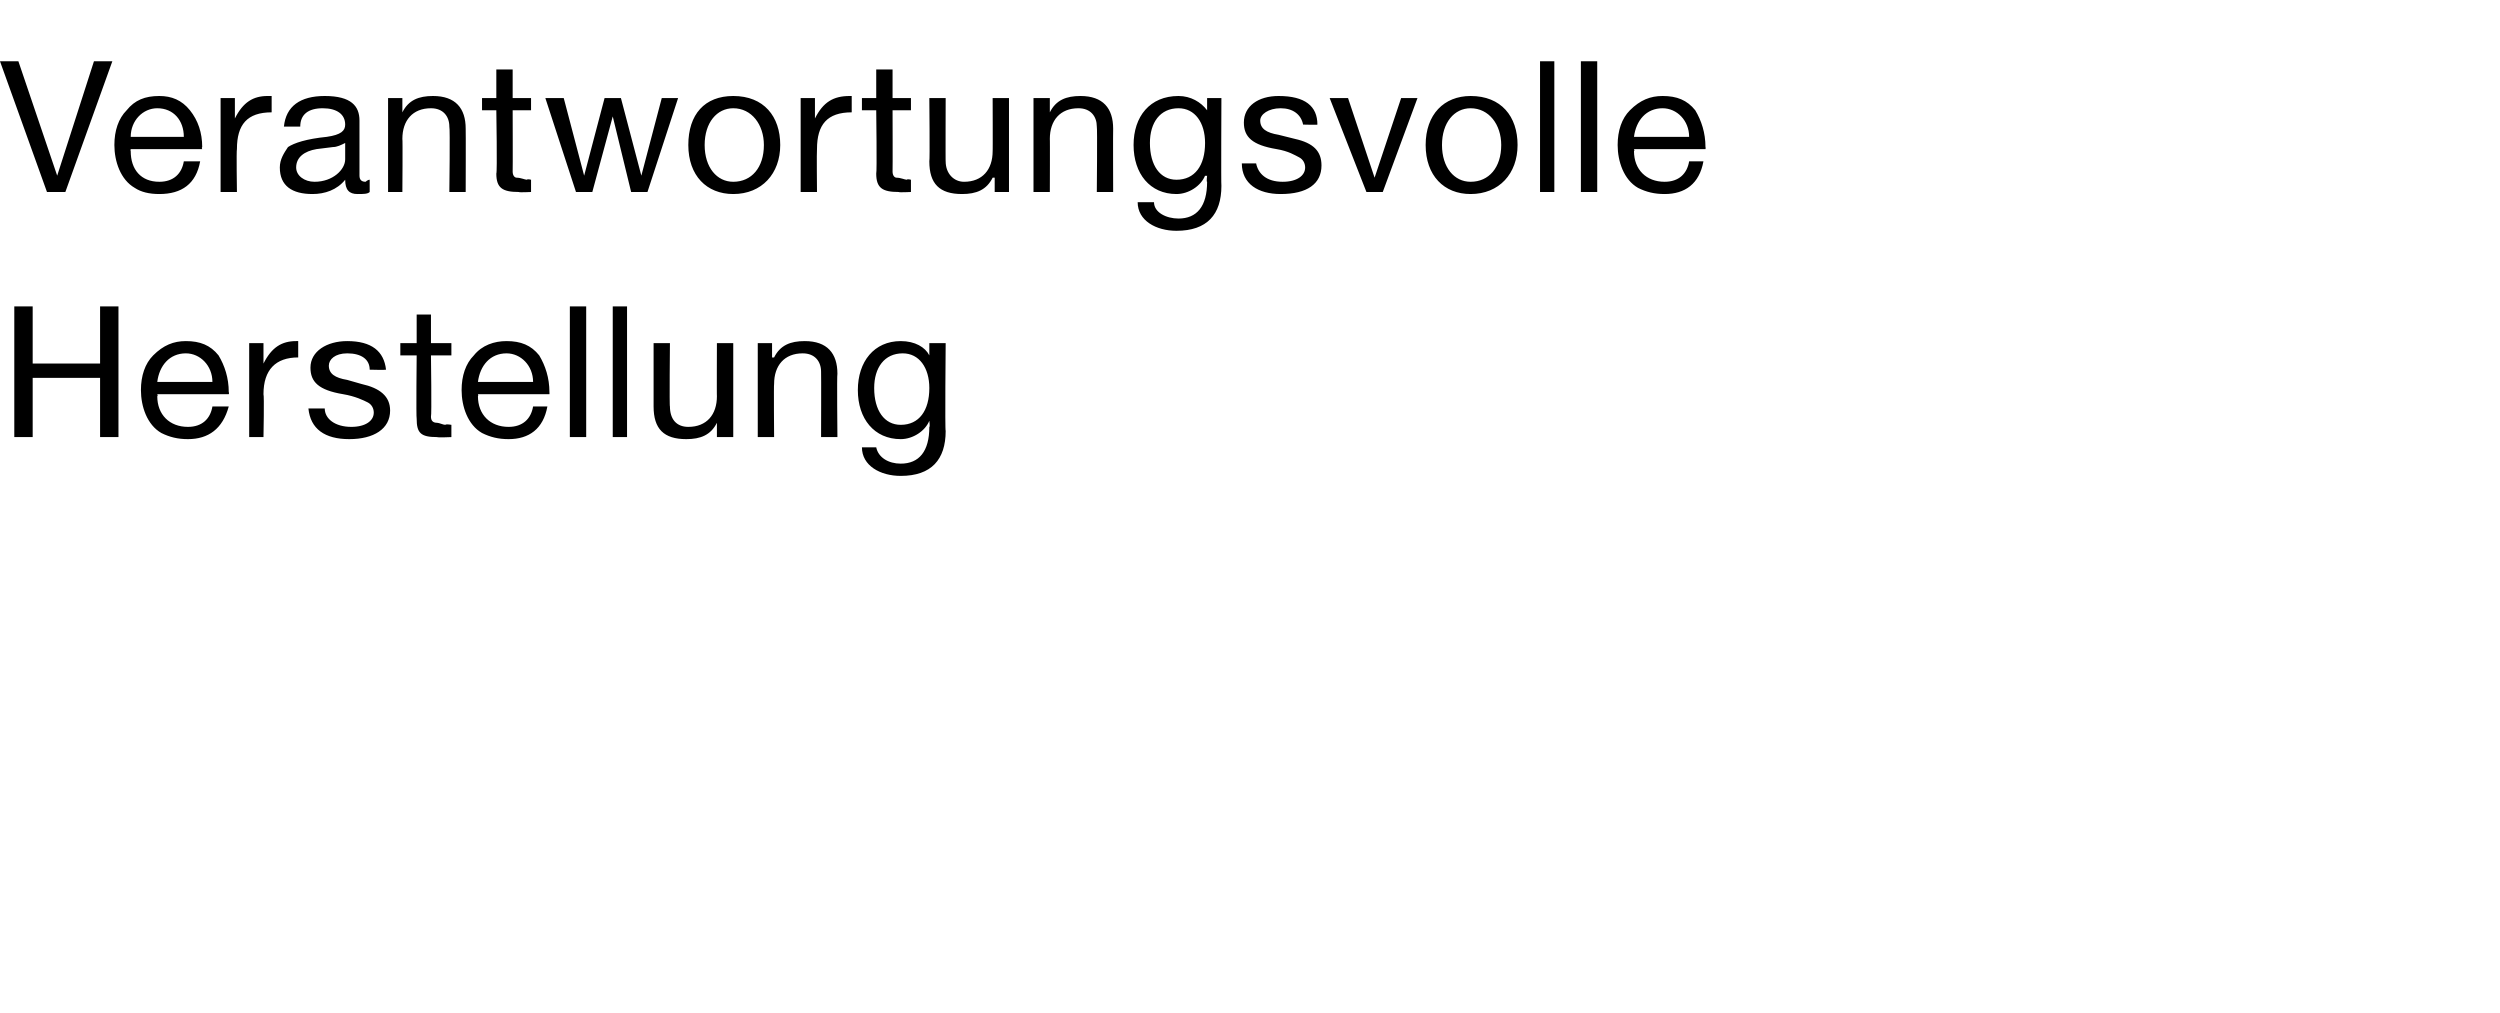
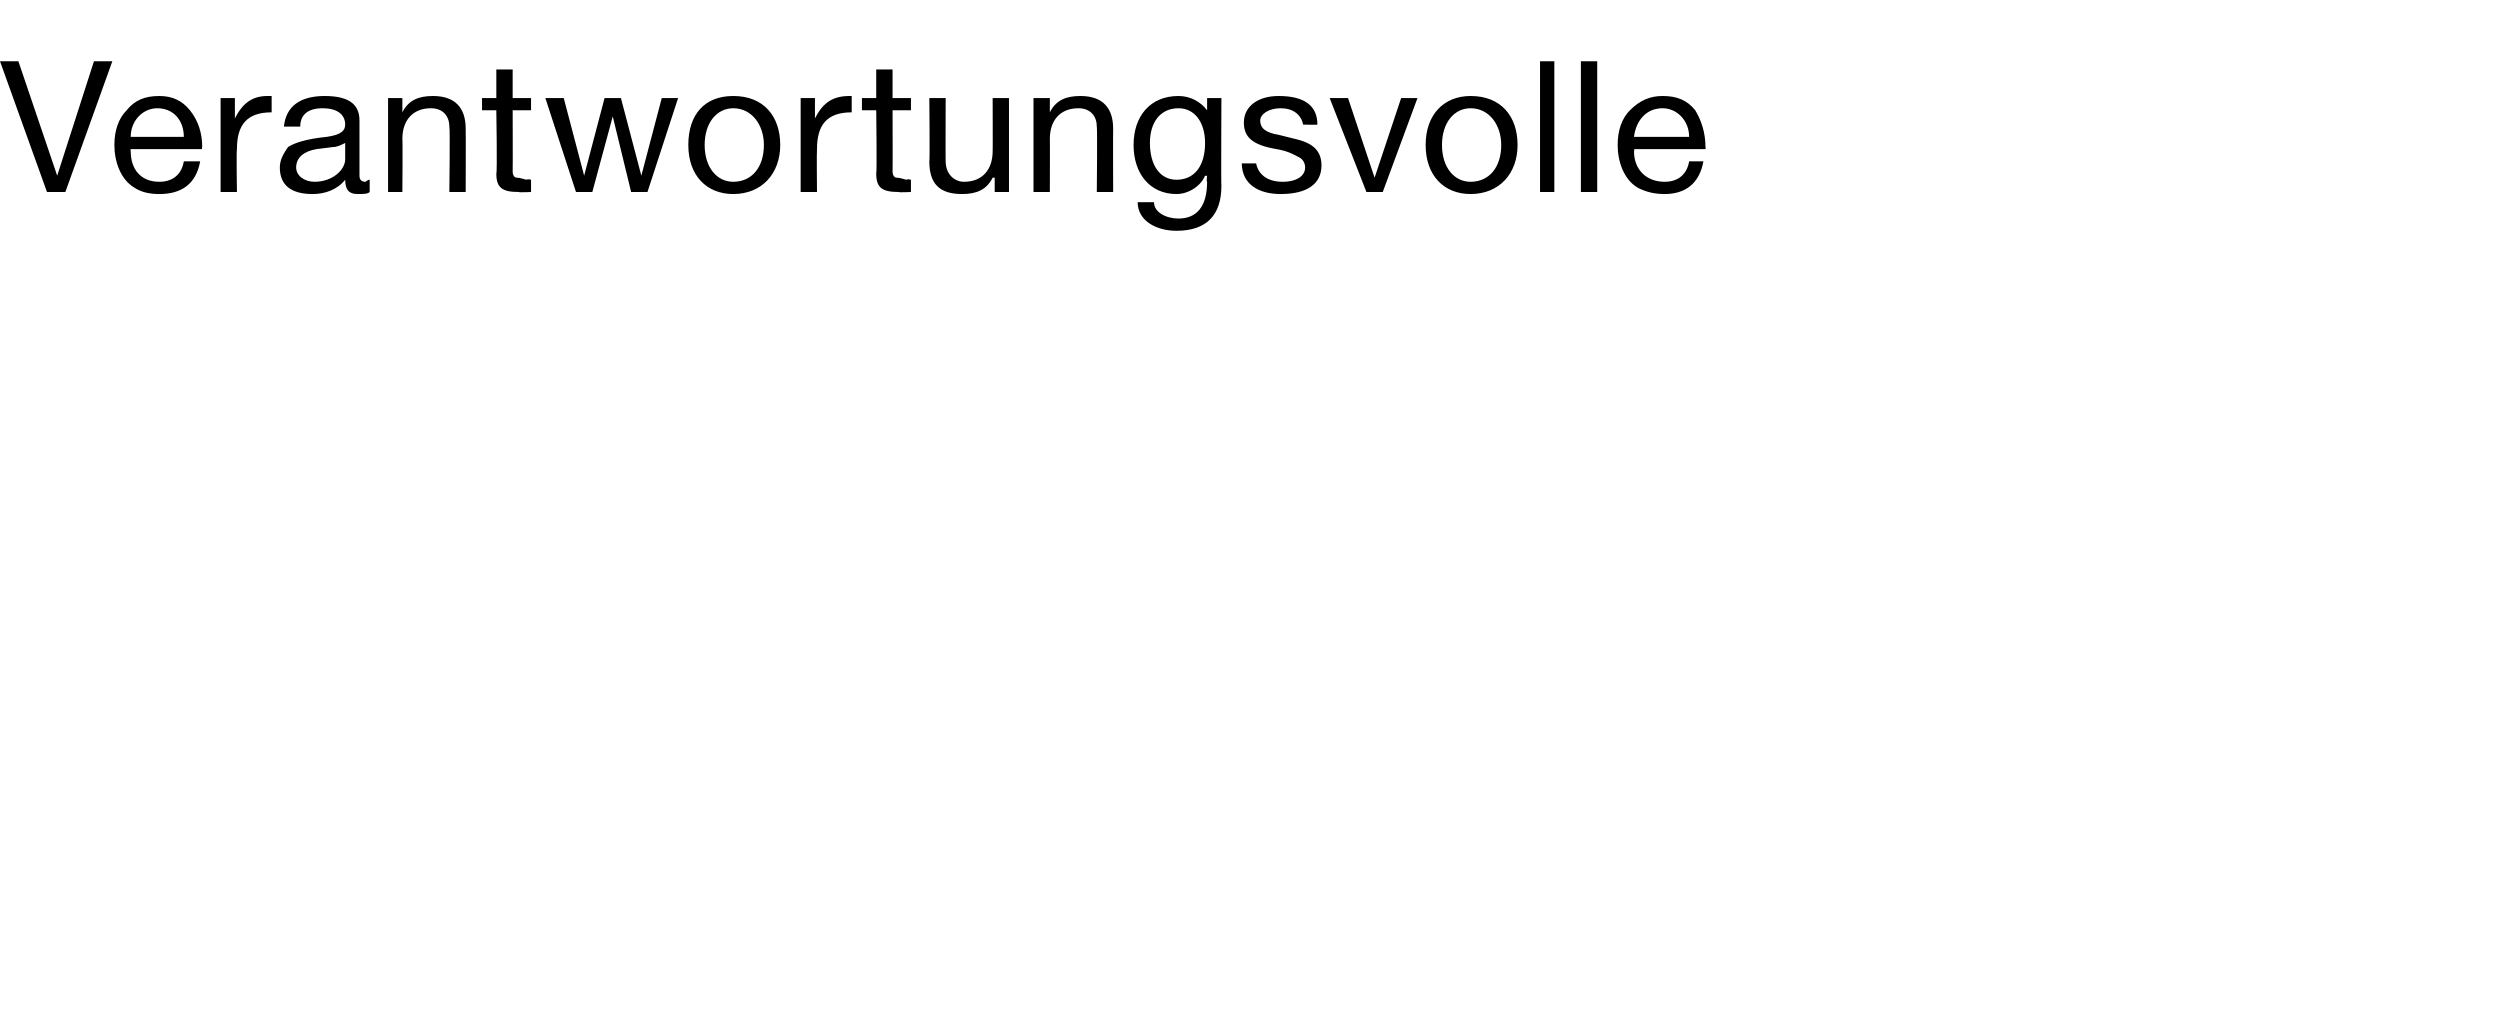
<svg xmlns="http://www.w3.org/2000/svg" version="1.1" width="122.4px" height="49.6px" viewBox="0 -3 122.4 49.6" style="top:-3px">
  <desc>Verantwortungsvolle Herstellung</desc>
  <defs />
  <g id="Polygon171759">
-     <path d="M 1.6 12 L 1.6 14.8 L 4.9 14.8 L 4.9 12 L 5.8 12 L 5.8 18.4 L 4.9 18.4 L 4.9 15.5 L 1.6 15.5 L 1.6 18.4 L 0.7 18.4 L 0.7 12 L 1.6 12 Z M 10.7 14.4 C 11 14.9 11.2 15.5 11.2 16.2 C 11.23 16.24 11.2 16.3 11.2 16.3 L 7.7 16.3 C 7.7 16.3 7.74 16.38 7.7 16.4 C 7.7 17.3 8.3 17.9 9.2 17.9 C 9.9 17.9 10.3 17.5 10.4 16.9 C 10.4 16.9 11.2 16.9 11.2 16.9 C 10.9 18 10.2 18.5 9.2 18.5 C 8.7 18.5 8.3 18.4 7.9 18.2 C 7.2 17.8 6.9 16.9 6.9 16.1 C 6.9 15.4 7.1 14.8 7.5 14.4 C 8 13.9 8.5 13.7 9.1 13.7 C 9.8 13.7 10.3 13.9 10.7 14.4 Z M 10.4 15.7 C 10.4 14.9 9.8 14.3 9.1 14.3 C 8.3 14.3 7.8 14.9 7.7 15.7 C 7.7 15.7 10.4 15.7 10.4 15.7 Z M 14.6 13.7 C 14.6 13.7 14.6 14.5 14.6 14.5 C 13.5 14.5 12.9 15.1 12.9 16.3 C 12.94 16.35 12.9 18.4 12.9 18.4 L 12.2 18.4 L 12.2 13.8 L 12.9 13.8 L 12.9 14.8 C 12.9 14.8 12.92 14.75 12.9 14.8 C 13.3 14 13.8 13.7 14.5 13.7 C 14.6 13.7 14.6 13.7 14.6 13.7 Z M 18.9 15.1 C 18.89 15.12 18.1 15.1 18.1 15.1 C 18.1 15.1 18.12 15.11 18.1 15.1 C 18.1 14.6 17.7 14.3 17 14.3 C 16.4 14.3 16.1 14.6 16.1 14.9 C 16.1 15.3 16.4 15.5 17 15.6 C 17 15.6 17.7 15.8 17.7 15.8 C 18.6 16 19.1 16.4 19.1 17.1 C 19.1 18 18.3 18.5 17.1 18.5 C 15.9 18.5 15.2 18 15.1 17 C 15.1 17 15.9 17 15.9 17 C 15.9 17.5 16.4 17.9 17.2 17.9 C 17.9 17.9 18.3 17.6 18.3 17.2 C 18.3 17 18.2 16.8 18 16.7 C 17.8 16.6 17.4 16.4 16.8 16.3 C 15.6 16.1 15.2 15.7 15.2 15 C 15.2 14.2 16 13.7 17 13.7 C 18.2 13.7 18.8 14.2 18.9 15.1 Z M 21.1 12.4 L 21.1 13.8 L 22.1 13.8 L 22.1 14.4 L 21.1 14.4 C 21.1 14.4 21.14 17.36 21.1 17.4 C 21.1 17.6 21.2 17.7 21.4 17.7 C 21.5 17.7 21.7 17.8 21.8 17.8 C 21.85 17.75 22.1 17.8 22.1 17.8 L 22.1 18.4 C 22.1 18.4 21.43 18.43 21.4 18.4 C 20.6 18.4 20.4 18.2 20.4 17.5 C 20.37 17.45 20.4 14.4 20.4 14.4 L 19.6 14.4 L 19.6 13.8 L 20.4 13.8 L 20.4 12.4 L 21.1 12.4 Z M 26.4 14.4 C 26.7 14.9 26.9 15.5 26.9 16.2 C 26.91 16.24 26.9 16.3 26.9 16.3 L 23.4 16.3 C 23.4 16.3 23.43 16.38 23.4 16.4 C 23.4 17.3 24 17.9 24.9 17.9 C 25.6 17.9 26 17.5 26.1 16.9 C 26.1 16.9 26.8 16.9 26.8 16.9 C 26.6 18 25.9 18.5 24.9 18.5 C 24.4 18.5 24 18.4 23.6 18.2 C 22.9 17.8 22.6 16.9 22.6 16.1 C 22.6 15.4 22.8 14.8 23.2 14.4 C 23.6 13.9 24.2 13.7 24.8 13.7 C 25.5 13.7 26 13.9 26.4 14.4 Z M 26.1 15.7 C 26.1 14.9 25.5 14.3 24.8 14.3 C 24 14.3 23.5 14.9 23.4 15.7 C 23.4 15.7 26.1 15.7 26.1 15.7 Z M 28.7 12 L 28.7 18.4 L 27.9 18.4 L 27.9 12 L 28.7 12 Z M 30.7 12 L 30.7 18.4 L 30 18.4 L 30 12 L 30.7 12 Z M 32.8 13.8 C 32.8 13.8 32.77 16.94 32.8 16.9 C 32.8 17.5 33.1 17.9 33.7 17.9 C 34.6 17.9 35.1 17.3 35.1 16.4 C 35.09 16.43 35.1 13.8 35.1 13.8 L 35.9 13.8 L 35.9 18.4 L 35.1 18.4 L 35.1 17.7 C 35.1 17.7 35.12 17.69 35.1 17.7 C 34.8 18.3 34.3 18.5 33.6 18.5 C 32.5 18.5 32 18 32 16.9 C 32 16.88 32 13.8 32 13.8 L 32.8 13.8 Z M 41 15.3 C 40.97 15.33 41 18.4 41 18.4 L 40.2 18.4 C 40.2 18.4 40.21 15.25 40.2 15.2 C 40.2 14.7 39.9 14.3 39.3 14.3 C 38.4 14.3 37.9 14.9 37.9 15.8 C 37.88 15.77 37.9 18.4 37.9 18.4 L 37.1 18.4 L 37.1 13.8 L 37.8 13.8 L 37.8 14.5 C 37.8 14.5 37.86 14.51 37.9 14.5 C 38.2 13.9 38.7 13.7 39.4 13.7 C 40.5 13.7 41 14.3 41 15.3 Z M 45.5 14.4 C 45.53 14.44 45.5 14.4 45.5 14.4 L 45.5 13.8 L 46.3 13.8 C 46.3 13.8 46.26 18.08 46.3 18.1 C 46.3 19.5 45.6 20.3 44.1 20.3 C 43.1 20.3 42.2 19.8 42.2 18.9 C 42.2 18.9 42.9 18.9 42.9 18.9 C 43 19.4 43.5 19.7 44.1 19.7 C 45 19.7 45.5 19.1 45.5 17.9 C 45.54 17.92 45.5 17.6 45.5 17.6 C 45.5 17.6 45.52 17.63 45.5 17.6 C 45.3 18.1 44.7 18.5 44.1 18.5 C 42.8 18.5 42 17.5 42 16.1 C 42 14.7 42.8 13.7 44.1 13.7 C 44.8 13.7 45.3 14 45.5 14.4 Z M 44.1 17.8 C 45 17.8 45.5 17.1 45.5 16 C 45.5 15 45 14.3 44.2 14.3 C 43.3 14.3 42.8 15 42.8 16 C 42.8 17.1 43.3 17.8 44.1 17.8 Z " stroke="none" fill="#000" />
-   </g>
+     </g>
  <g id="Polygon171758">
    <path d="M 0.9 0 L 2.8 5.6 L 2.8 5.6 L 4.6 0 L 5.5 0 L 3.2 6.4 L 2.3 6.4 L 0 0 L 0.9 0 Z M 9.3 2.4 C 9.7 2.9 9.9 3.5 9.9 4.2 C 9.86 4.24 9.9 4.3 9.9 4.3 L 6.4 4.3 C 6.4 4.3 6.38 4.38 6.4 4.4 C 6.4 5.3 6.9 5.9 7.8 5.9 C 8.5 5.9 8.9 5.5 9 4.9 C 9 4.9 9.8 4.9 9.8 4.9 C 9.6 6 8.9 6.5 7.8 6.5 C 7.3 6.5 6.9 6.4 6.6 6.2 C 5.9 5.8 5.6 4.9 5.6 4.1 C 5.6 3.4 5.8 2.8 6.2 2.4 C 6.6 1.9 7.1 1.7 7.8 1.7 C 8.4 1.7 8.9 1.9 9.3 2.4 Z M 9 3.7 C 9 2.9 8.5 2.3 7.7 2.3 C 7 2.3 6.4 2.9 6.4 3.7 C 6.4 3.7 9 3.7 9 3.7 Z M 13.3 1.7 C 13.3 1.7 13.3 2.5 13.3 2.5 C 12.1 2.5 11.6 3.1 11.6 4.3 C 11.57 4.35 11.6 6.4 11.6 6.4 L 10.8 6.4 L 10.8 1.8 L 11.5 1.8 L 11.5 2.8 C 11.5 2.8 11.55 2.75 11.5 2.8 C 11.9 2 12.4 1.7 13.1 1.7 C 13.2 1.7 13.2 1.7 13.3 1.7 Z M 17.6 2.9 C 17.6 2.9 17.6 5.6 17.6 5.6 C 17.6 5.8 17.7 5.9 17.9 5.9 C 17.9 5.9 18 5.8 18.1 5.8 C 18.1 5.8 18.1 6.4 18.1 6.4 C 18 6.5 17.8 6.5 17.5 6.5 C 17.1 6.5 16.9 6.3 16.9 5.8 C 16.5 6.3 15.9 6.5 15.3 6.5 C 14.3 6.5 13.7 6.1 13.7 5.2 C 13.7 4.8 13.9 4.5 14.1 4.2 C 14.4 4 15 3.8 16 3.7 C 16.7 3.6 16.9 3.4 16.9 3.1 C 16.9 2.6 16.5 2.3 15.8 2.3 C 15.1 2.3 14.7 2.6 14.7 3.2 C 14.7 3.2 13.9 3.2 13.9 3.2 C 14 2.2 14.7 1.7 15.9 1.7 C 17.2 1.7 17.6 2.2 17.6 2.9 Z M 15.4 5.9 C 16.3 5.9 16.9 5.3 16.9 4.8 C 16.9 4.8 16.9 4 16.9 4 C 16.7 4.1 16.5 4.2 16.3 4.2 C 16.3 4.2 15.5 4.3 15.5 4.3 C 14.9 4.4 14.5 4.7 14.5 5.2 C 14.5 5.6 14.9 5.9 15.4 5.9 Z M 22.8 3.3 C 22.81 3.33 22.8 6.4 22.8 6.4 L 22 6.4 C 22 6.4 22.04 3.25 22 3.2 C 22 2.7 21.7 2.3 21.1 2.3 C 20.2 2.3 19.7 2.9 19.7 3.8 C 19.72 3.77 19.7 6.4 19.7 6.4 L 19 6.4 L 19 1.8 L 19.7 1.8 L 19.7 2.5 C 19.7 2.5 19.69 2.51 19.7 2.5 C 20 1.9 20.5 1.7 21.2 1.7 C 22.3 1.7 22.8 2.3 22.8 3.3 Z M 25.1 0.4 L 25.1 1.8 L 26 1.8 L 26 2.4 L 25.1 2.4 C 25.1 2.4 25.11 5.36 25.1 5.4 C 25.1 5.6 25.2 5.7 25.3 5.7 C 25.5 5.7 25.7 5.8 25.8 5.8 C 25.82 5.75 26 5.8 26 5.8 L 26 6.4 C 26 6.4 25.41 6.43 25.4 6.4 C 24.6 6.4 24.3 6.2 24.3 5.5 C 24.35 5.45 24.3 2.4 24.3 2.4 L 23.6 2.4 L 23.6 1.8 L 24.3 1.8 L 24.3 0.4 L 25.1 0.4 Z M 27.6 1.8 L 28.6 5.6 L 28.6 5.6 L 29.6 1.8 L 30.4 1.8 L 31.4 5.6 L 31.4 5.6 L 32.4 1.8 L 33.2 1.8 L 31.7 6.4 L 31.7 6.4 L 30.9 6.4 L 30 2.7 L 30 2.7 L 29 6.4 L 28.2 6.4 L 26.7 1.8 L 27.6 1.8 Z M 38.2 4.1 C 38.2 5.5 37.3 6.5 35.9 6.5 C 34.6 6.5 33.7 5.6 33.7 4.1 C 33.7 2.6 34.5 1.7 35.9 1.7 C 37.4 1.7 38.2 2.7 38.2 4.1 Z M 35.9 5.9 C 36.8 5.9 37.4 5.2 37.4 4.1 C 37.4 3.1 36.8 2.3 35.9 2.3 C 35.1 2.3 34.5 3 34.5 4.1 C 34.5 5.2 35.1 5.9 35.9 5.9 Z M 41.7 1.7 C 41.7 1.7 41.7 2.5 41.7 2.5 C 40.5 2.5 40 3.1 40 4.3 C 39.98 4.35 40 6.4 40 6.4 L 39.2 6.4 L 39.2 1.8 L 39.9 1.8 L 39.9 2.8 C 39.9 2.8 39.95 2.75 39.9 2.8 C 40.3 2 40.8 1.7 41.6 1.7 C 41.6 1.7 41.6 1.7 41.7 1.7 Z M 43.7 0.4 L 43.7 1.8 L 44.6 1.8 L 44.6 2.4 L 43.7 2.4 C 43.7 2.4 43.71 5.36 43.7 5.4 C 43.7 5.6 43.8 5.7 43.9 5.7 C 44.1 5.7 44.3 5.8 44.4 5.8 C 44.42 5.75 44.6 5.8 44.6 5.8 L 44.6 6.4 C 44.6 6.4 44 6.43 44 6.4 C 43.2 6.4 42.9 6.2 42.9 5.5 C 42.94 5.45 42.9 2.4 42.9 2.4 L 42.2 2.4 L 42.2 1.8 L 42.9 1.8 L 42.9 0.4 L 43.7 0.4 Z M 46.3 1.8 C 46.3 1.8 46.29 4.94 46.3 4.9 C 46.3 5.5 46.7 5.9 47.2 5.9 C 48.1 5.9 48.6 5.3 48.6 4.4 C 48.61 4.43 48.6 1.8 48.6 1.8 L 49.4 1.8 L 49.4 6.4 L 48.7 6.4 L 48.7 5.7 C 48.7 5.7 48.64 5.69 48.6 5.7 C 48.3 6.3 47.8 6.5 47.1 6.5 C 46 6.5 45.5 6 45.5 4.9 C 45.53 4.88 45.5 1.8 45.5 1.8 L 46.3 1.8 Z M 54.5 3.3 C 54.49 3.33 54.5 6.4 54.5 6.4 L 53.7 6.4 C 53.7 6.4 53.73 3.25 53.7 3.2 C 53.7 2.7 53.4 2.3 52.8 2.3 C 51.9 2.3 51.4 2.9 51.4 3.8 C 51.41 3.77 51.4 6.4 51.4 6.4 L 50.6 6.4 L 50.6 1.8 L 51.4 1.8 L 51.4 2.5 C 51.4 2.5 51.38 2.51 51.4 2.5 C 51.7 1.9 52.2 1.7 52.9 1.7 C 54 1.7 54.5 2.3 54.5 3.3 Z M 59.1 2.4 C 59.05 2.44 59.1 2.4 59.1 2.4 L 59.1 1.8 L 59.8 1.8 C 59.8 1.8 59.78 6.08 59.8 6.1 C 59.8 7.5 59.1 8.3 57.6 8.3 C 56.6 8.3 55.7 7.8 55.7 6.9 C 55.7 6.9 56.5 6.9 56.5 6.9 C 56.5 7.4 57.1 7.7 57.7 7.7 C 58.6 7.7 59.1 7.1 59.1 5.9 C 59.06 5.92 59.1 5.6 59.1 5.6 C 59.1 5.6 59.04 5.63 59 5.6 C 58.8 6.1 58.2 6.5 57.6 6.5 C 56.3 6.5 55.5 5.5 55.5 4.1 C 55.5 2.7 56.3 1.7 57.7 1.7 C 58.3 1.7 58.8 2 59.1 2.4 Z M 57.6 5.8 C 58.5 5.8 59 5.1 59 4 C 59 3 58.5 2.3 57.7 2.3 C 56.8 2.3 56.3 3 56.3 4 C 56.3 5.1 56.8 5.8 57.6 5.8 Z M 64.5 3.1 C 64.52 3.12 63.8 3.1 63.8 3.1 C 63.8 3.1 63.76 3.11 63.8 3.1 C 63.7 2.6 63.3 2.3 62.7 2.3 C 62.1 2.3 61.7 2.6 61.7 2.9 C 61.7 3.3 62 3.5 62.6 3.6 C 62.6 3.6 63.4 3.8 63.4 3.8 C 64.3 4 64.7 4.4 64.7 5.1 C 64.7 6 64 6.5 62.7 6.5 C 61.6 6.5 60.8 6 60.8 5 C 60.8 5 61.5 5 61.5 5 C 61.6 5.5 62 5.9 62.8 5.9 C 63.5 5.9 63.9 5.6 63.9 5.2 C 63.9 5 63.8 4.8 63.6 4.7 C 63.4 4.6 63.1 4.4 62.5 4.3 C 61.3 4.1 60.9 3.7 60.9 3 C 60.9 2.2 61.6 1.7 62.6 1.7 C 63.9 1.7 64.5 2.2 64.5 3.1 Z M 66 1.8 L 67.3 5.7 L 67.3 5.7 L 68.6 1.8 L 69.4 1.8 L 67.7 6.4 L 66.9 6.4 L 65.1 1.8 L 66 1.8 Z M 74.3 4.1 C 74.3 5.5 73.4 6.5 72 6.5 C 70.7 6.5 69.8 5.6 69.8 4.1 C 69.8 2.6 70.7 1.7 72 1.7 C 73.5 1.7 74.3 2.7 74.3 4.1 Z M 72 5.9 C 72.9 5.9 73.5 5.2 73.5 4.1 C 73.5 3.1 72.9 2.3 72 2.3 C 71.2 2.3 70.6 3 70.6 4.1 C 70.6 5.2 71.2 5.9 72 5.9 Z M 76.1 0 L 76.1 6.4 L 75.4 6.4 L 75.4 0 L 76.1 0 Z M 78.2 0 L 78.2 6.4 L 77.4 6.4 L 77.4 0 L 78.2 0 Z M 83 2.4 C 83.3 2.9 83.5 3.5 83.5 4.2 C 83.52 4.24 83.5 4.3 83.5 4.3 L 80 4.3 C 80 4.3 80.04 4.38 80 4.4 C 80 5.3 80.6 5.9 81.5 5.9 C 82.2 5.9 82.6 5.5 82.7 4.9 C 82.7 4.9 83.4 4.9 83.4 4.9 C 83.2 6 82.5 6.5 81.5 6.5 C 81 6.5 80.6 6.4 80.2 6.2 C 79.5 5.8 79.2 4.9 79.2 4.1 C 79.2 3.4 79.4 2.8 79.8 2.4 C 80.3 1.9 80.8 1.7 81.4 1.7 C 82.1 1.7 82.6 1.9 83 2.4 Z M 82.7 3.7 C 82.7 2.9 82.1 2.3 81.4 2.3 C 80.6 2.3 80.1 2.9 80 3.7 C 80 3.7 82.7 3.7 82.7 3.7 Z " stroke="none" fill="#000" />
  </g>
</svg>